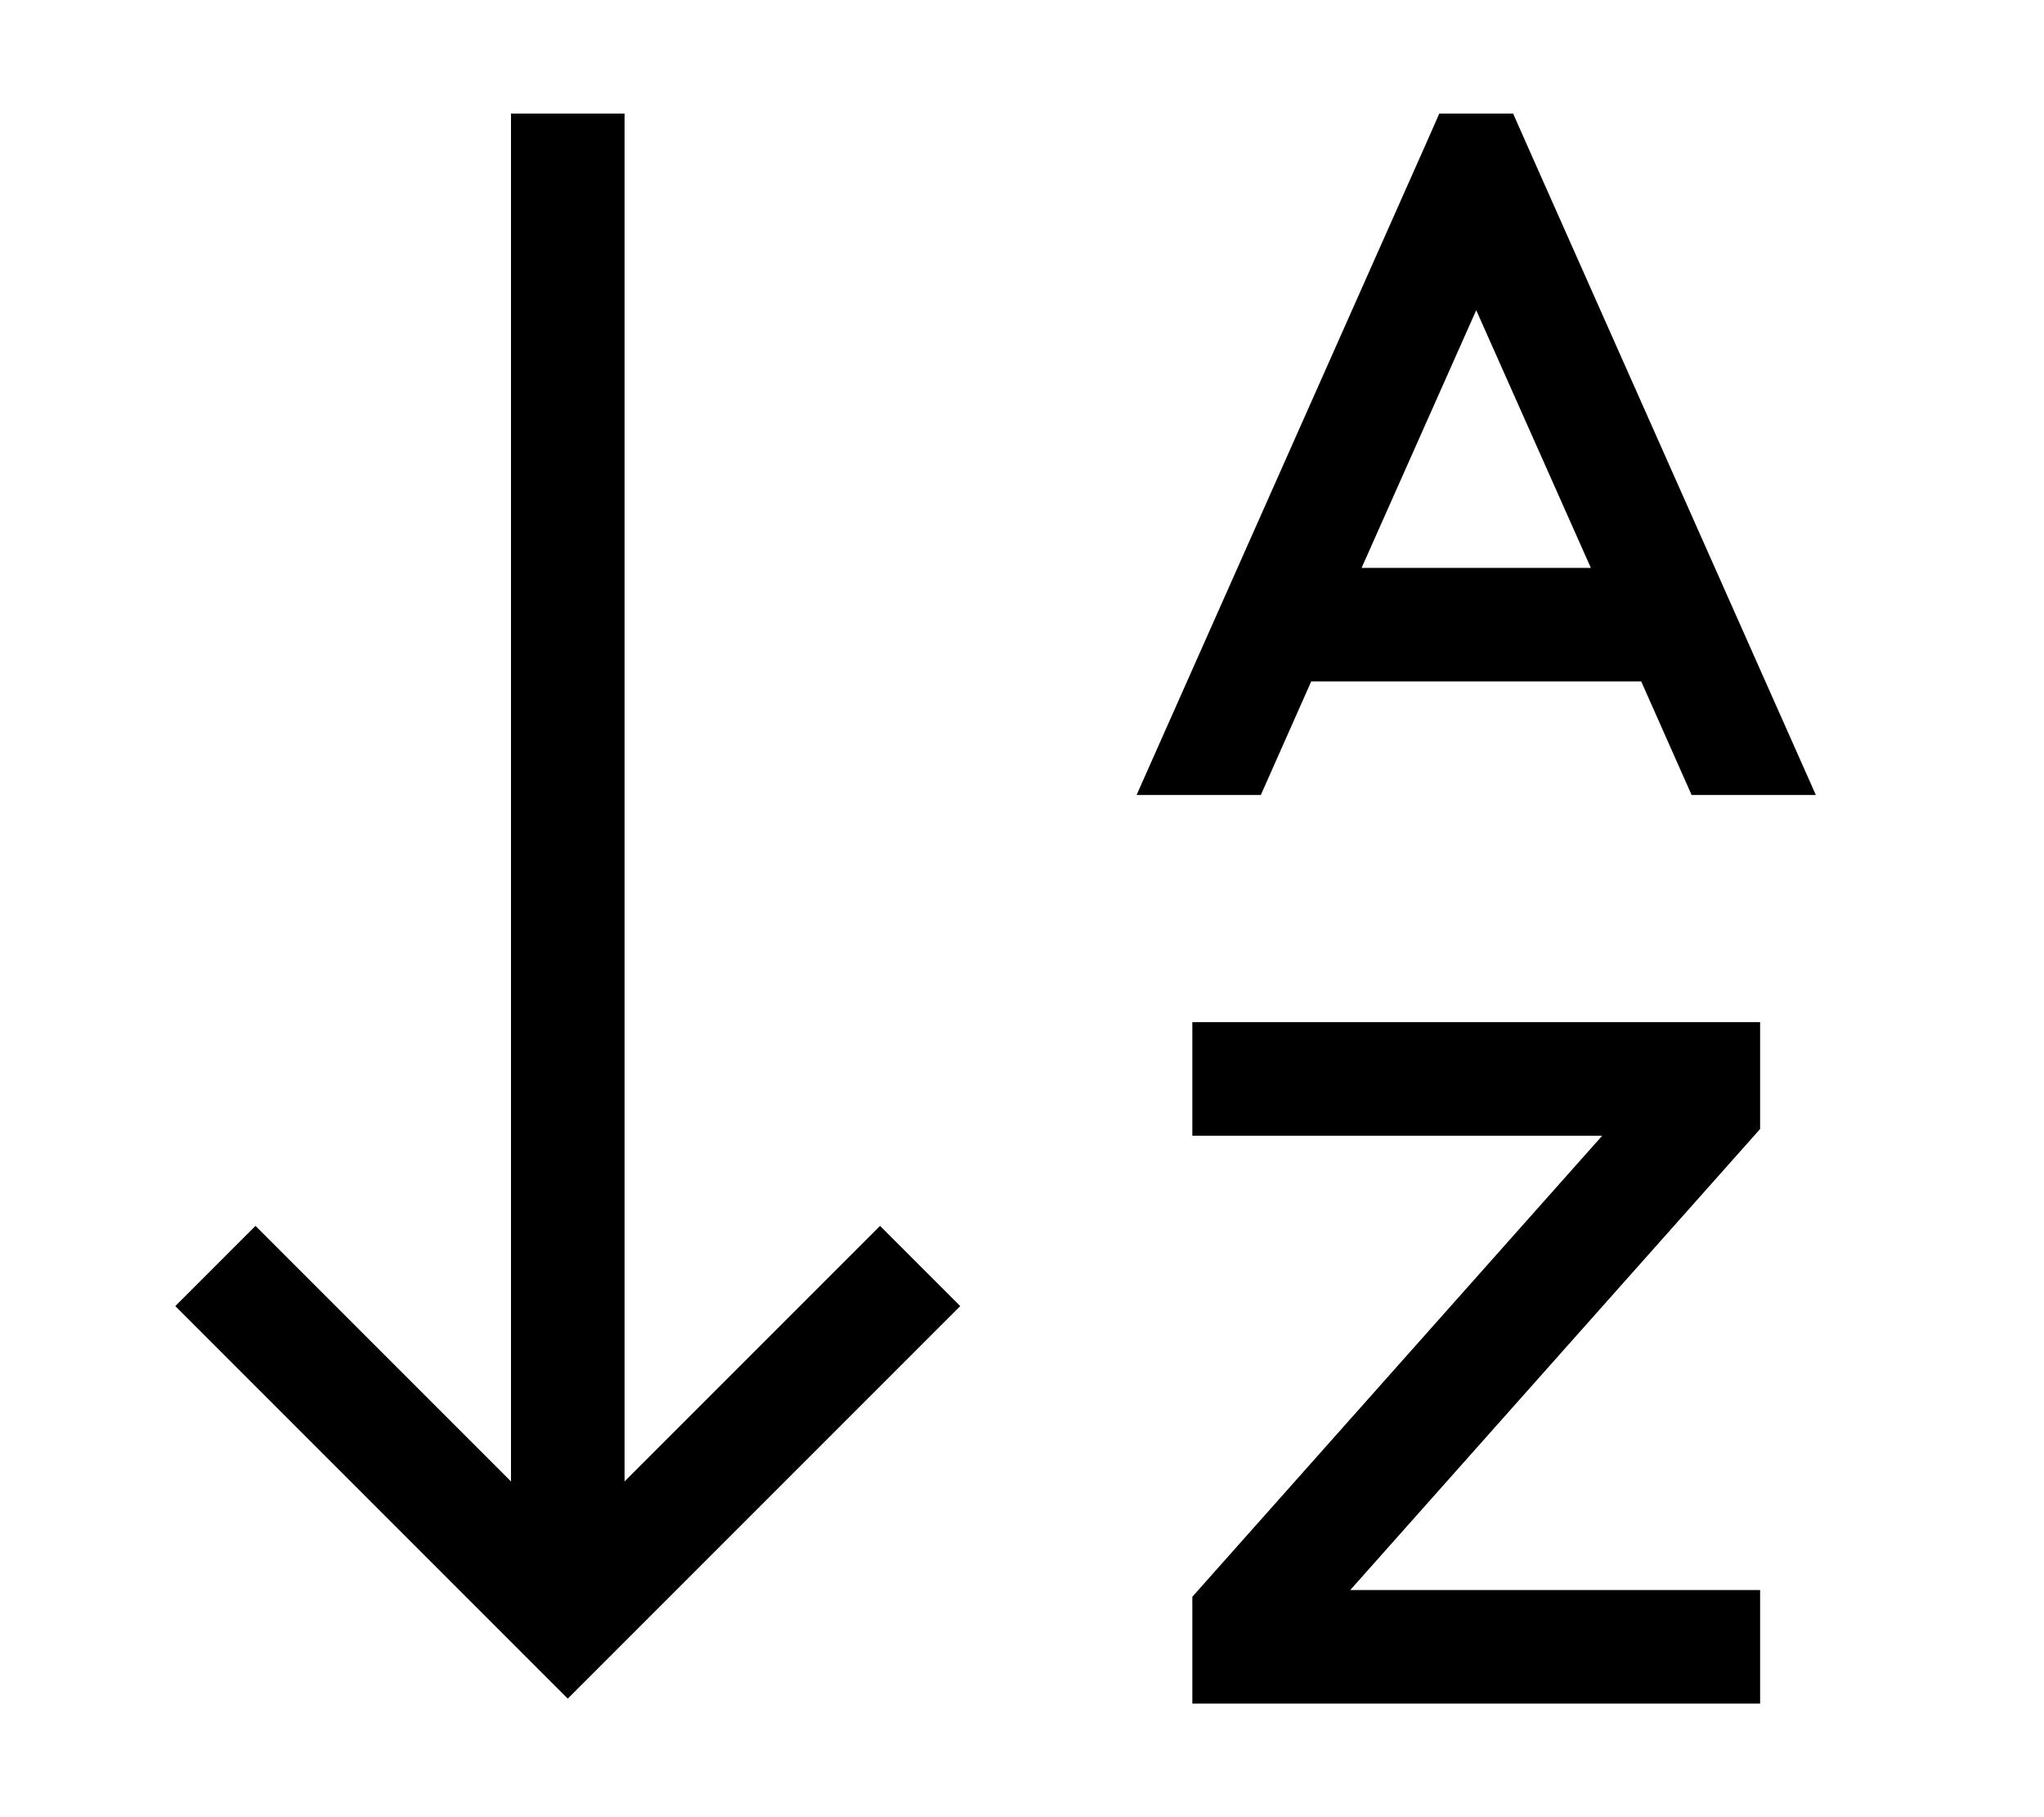
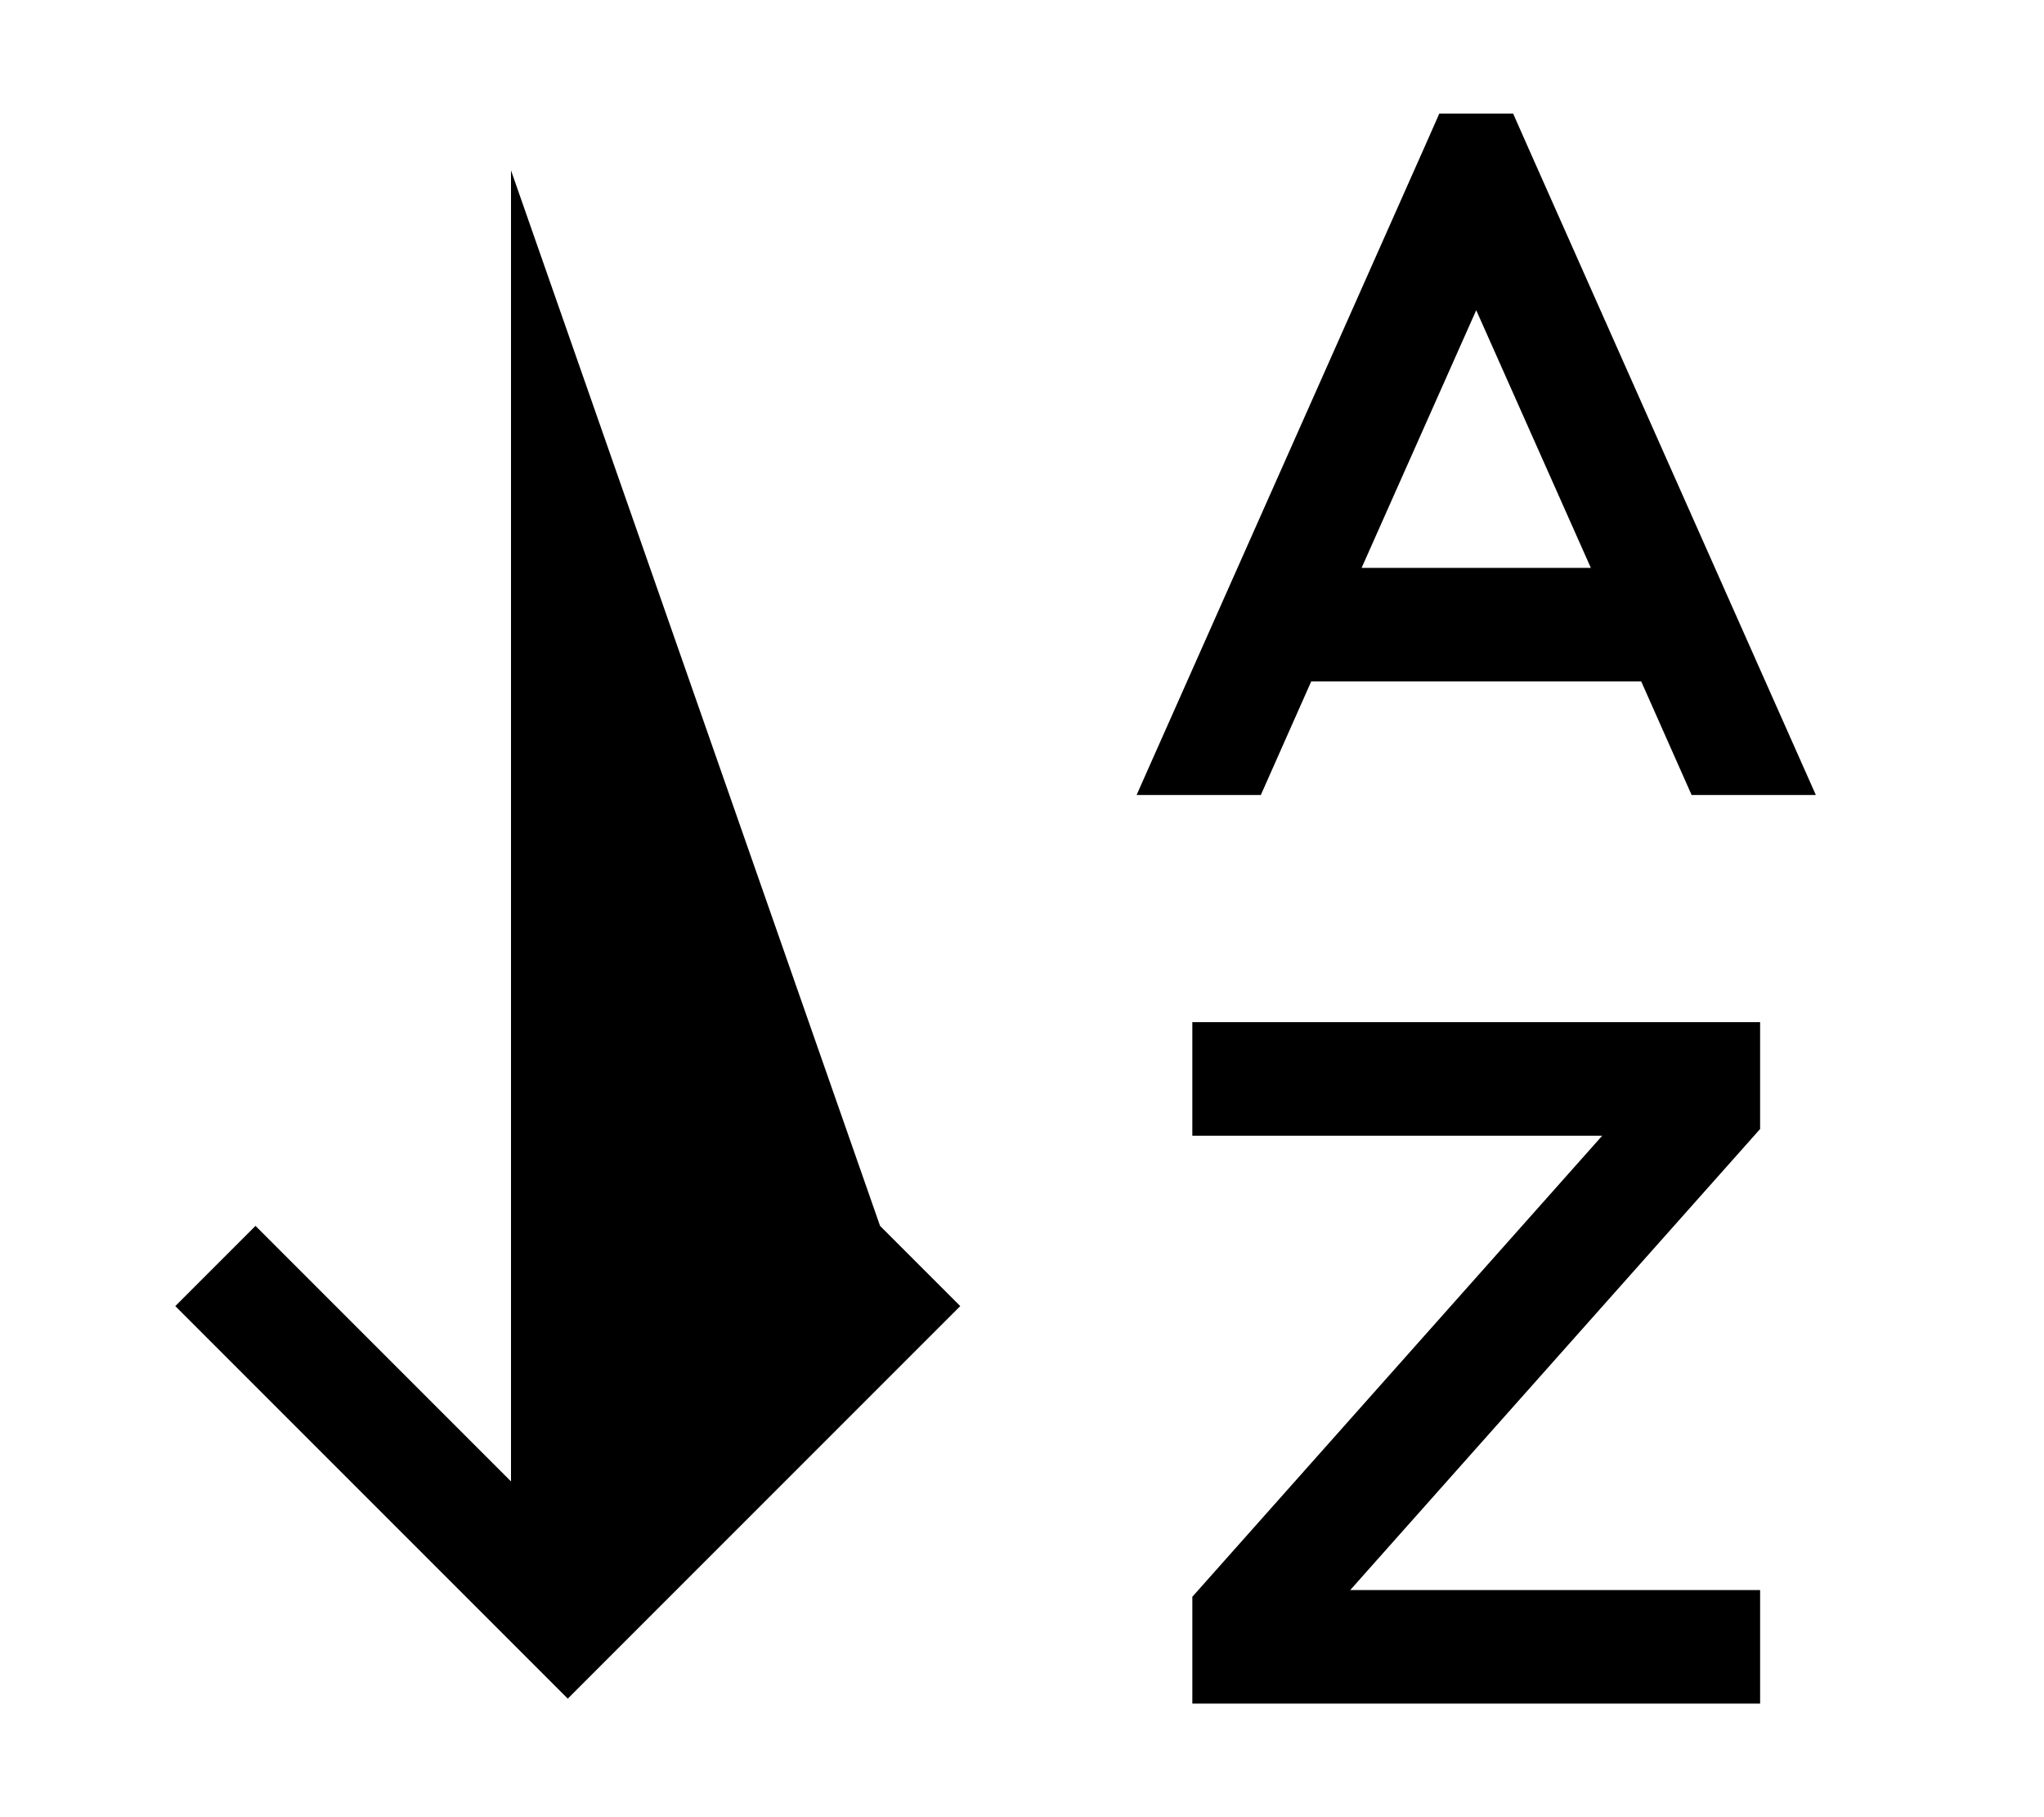
<svg xmlns="http://www.w3.org/2000/svg" viewBox="0 0 576 512">
-   <path d="M171.3 467.3L160 478.6l-11.3-11.3-88-88L49.4 368 72 345.4l11.3 11.3L144 417.4 144 48l0-16 32 0 0 16 0 369.4 60.7-60.7L248 345.4 270.6 368l-11.3 11.3-88 88zM352 288l128 0 16 0 0 16 0 8 0 6.1-4 4.5L380.5 448l99.5 0 16 0 0 32-16 0-128 0-16 0 0-16 0-8 0-6.1 4-4.5L451.5 320 352 320l-16 0 0-32 16 0zm17.5-96l-14.2 32-35 0 1.1-2.5 80-180 4.2-9.5 20.8 0 4.2 9.5 80 180 1.1 2.5-35 0-14.2-32-93 0zm78.8-32L416 87.4 383.7 160l64.5 0z" />
+   <path d="M171.3 467.3L160 478.6l-11.3-11.3-88-88L49.4 368 72 345.4l11.3 11.3L144 417.4 144 48L248 345.4 270.6 368l-11.3 11.3-88 88zM352 288l128 0 16 0 0 16 0 8 0 6.1-4 4.5L380.5 448l99.5 0 16 0 0 32-16 0-128 0-16 0 0-16 0-8 0-6.1 4-4.5L451.5 320 352 320l-16 0 0-32 16 0zm17.5-96l-14.2 32-35 0 1.1-2.5 80-180 4.2-9.5 20.8 0 4.2 9.5 80 180 1.1 2.5-35 0-14.2-32-93 0zm78.8-32L416 87.4 383.7 160l64.5 0z" />
</svg>